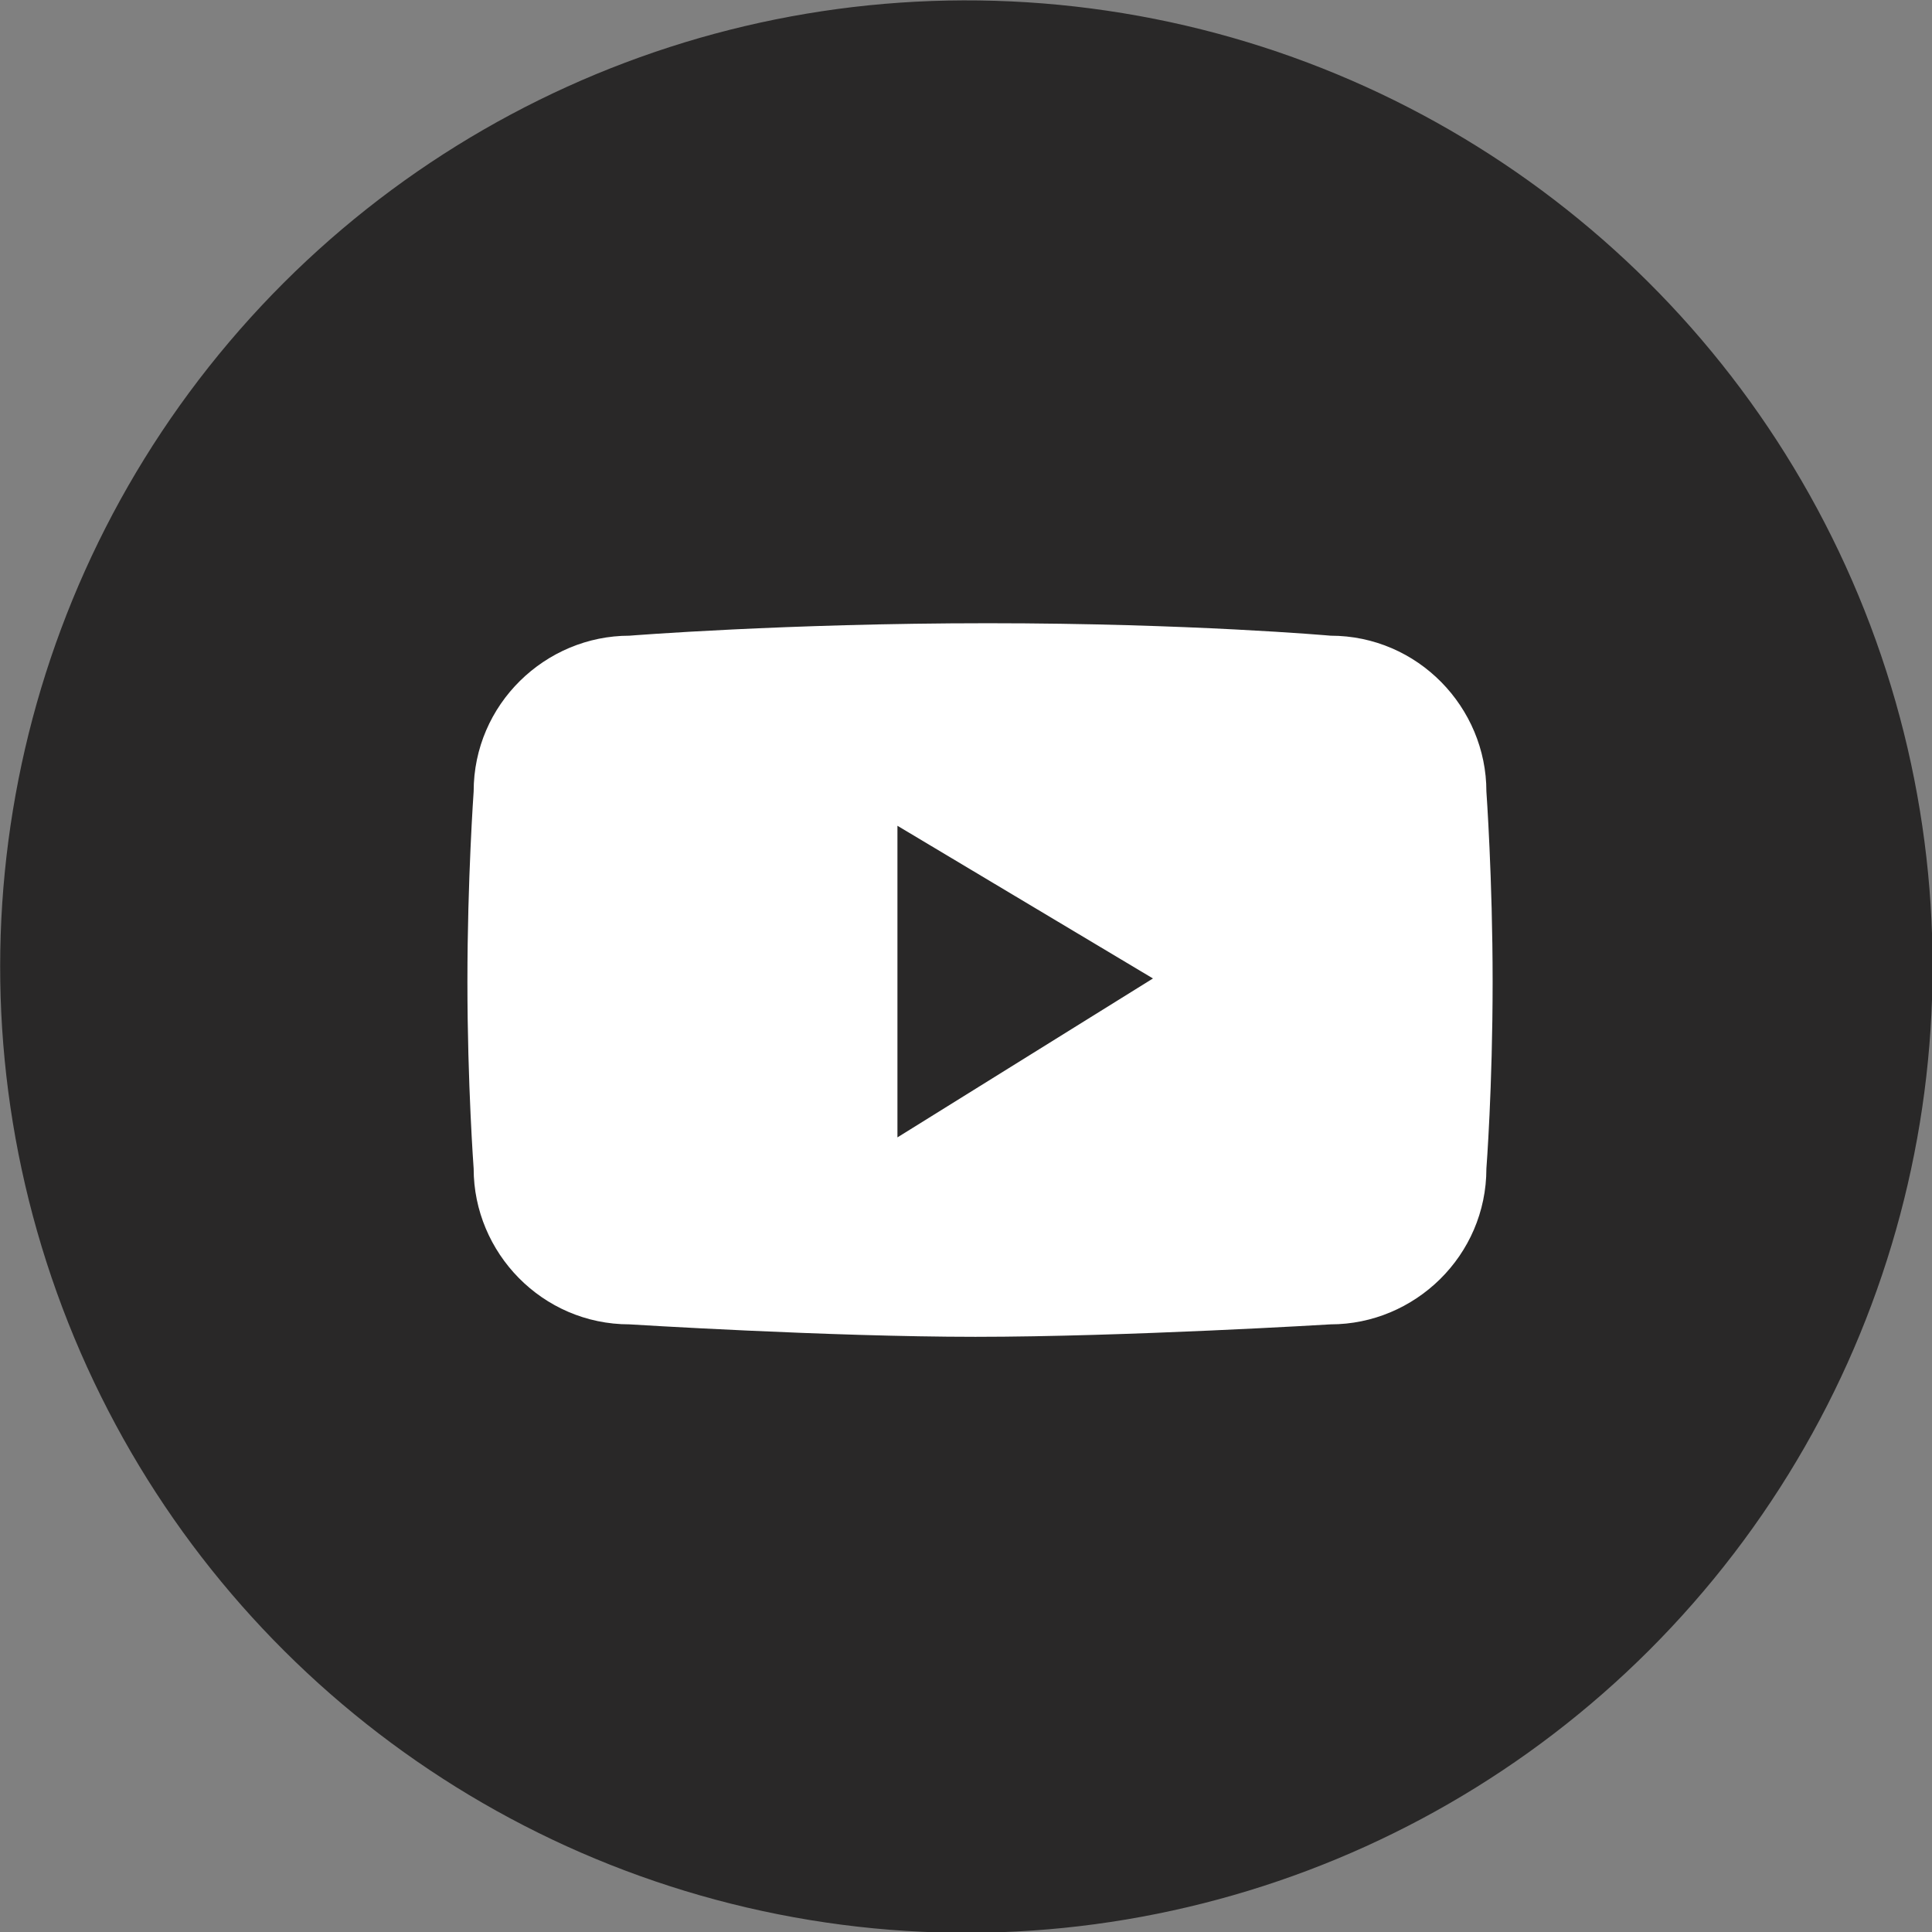
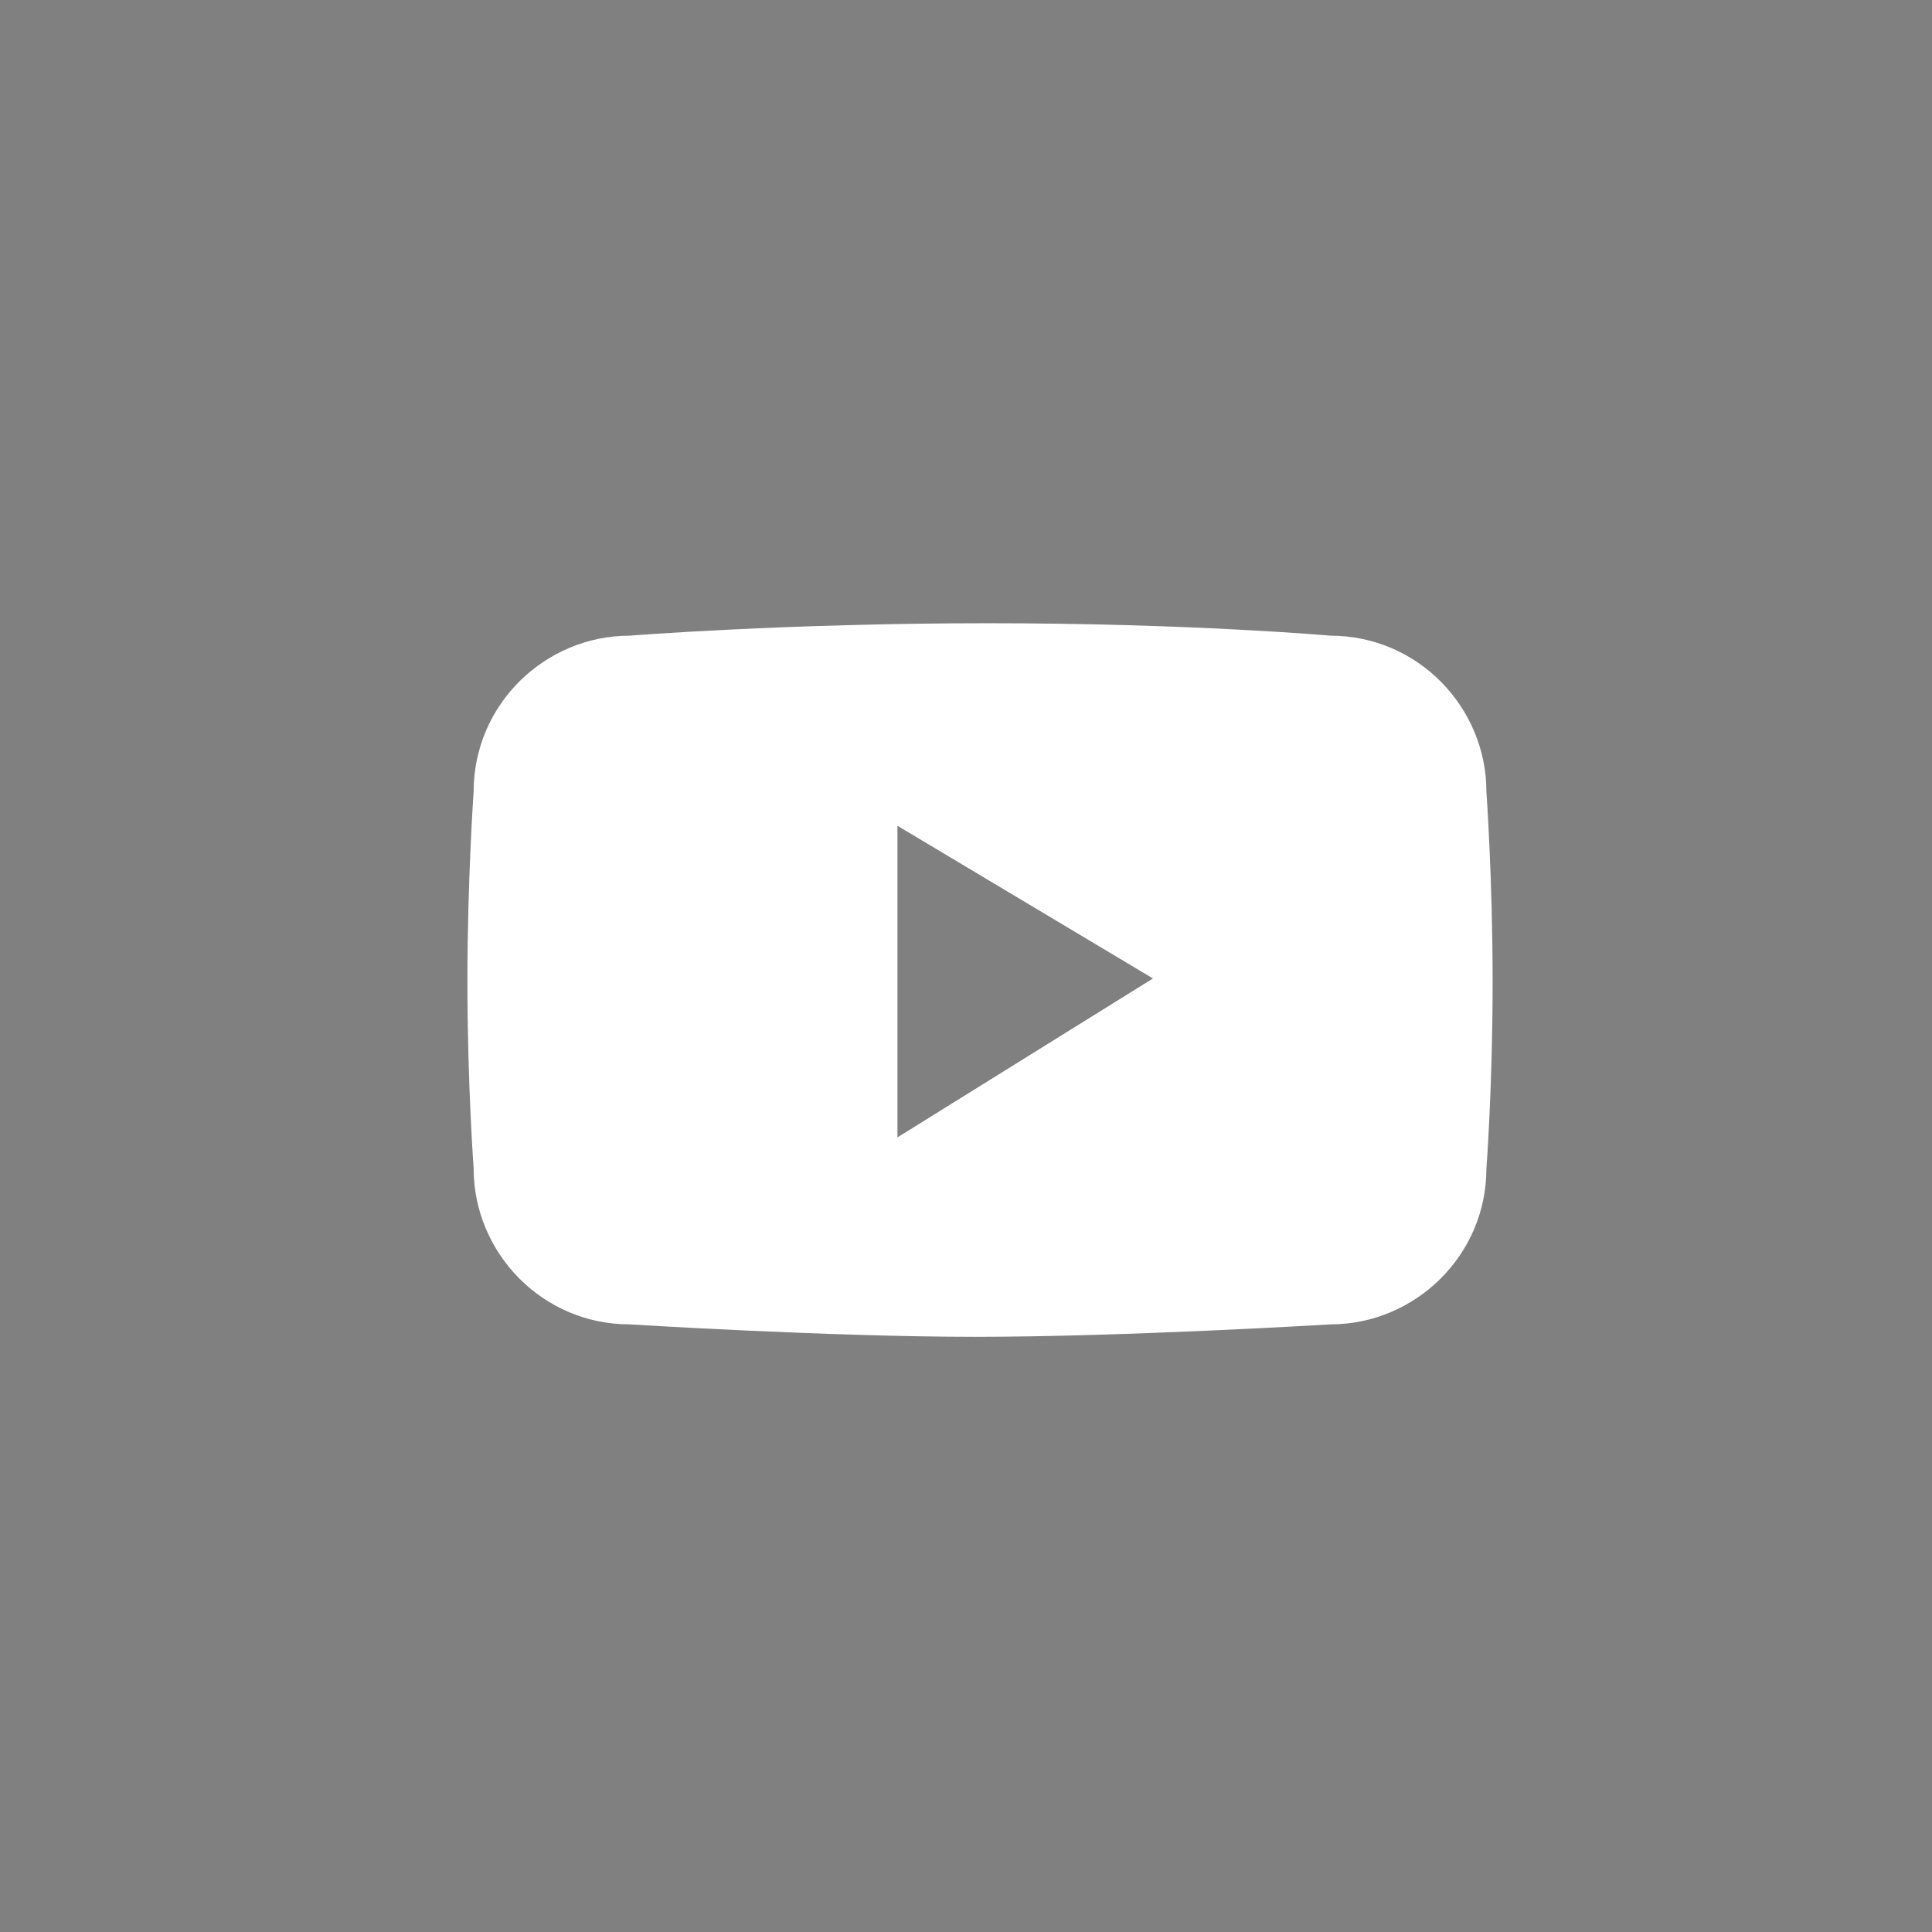
<svg xmlns="http://www.w3.org/2000/svg" version="1.1" id="Layer_3" x="0px" y="0px" viewBox="0 0 62 62" style="enable-background:new 0 0 62 62;" xml:space="preserve">
  <rect x="0" y="0" width="62" height="62" fill="#808080" stroke="none" />
  <style type="text/css">
	.st0{fill:#292828;}
	.st1{fill:#FFFFFF;}
</style>
-   <ellipse transform="matrix(0.162 -0.987 0.987 0.162 -4.607 56.594)" class="st0" cx="31" cy="31" rx="31" ry="31" />
  <g>
    <path class="st1" d="M47.7,25.4c0-2.7-2.2-5-5-5c0,0-4.5-0.4-11-0.4c-6.5,0-11.5,0.4-11.5,0.4c-2.7,0-5,2.2-5,5   c0,0-0.2,2.8-0.2,6.1c0,3.3,0.2,6,0.2,6c0,2.7,2.2,5,5,5c0,0,6.4,0.4,11.1,0.4c4.8,0,11.4-0.4,11.4-0.4c2.7,0,5-2.2,5-5   c0,0,0.2-2.6,0.2-6C47.9,28.2,47.7,25.4,47.7,25.4z M28.8,36.5v-10l8.2,4.9L28.8,36.5z" />
  </g>
</svg>